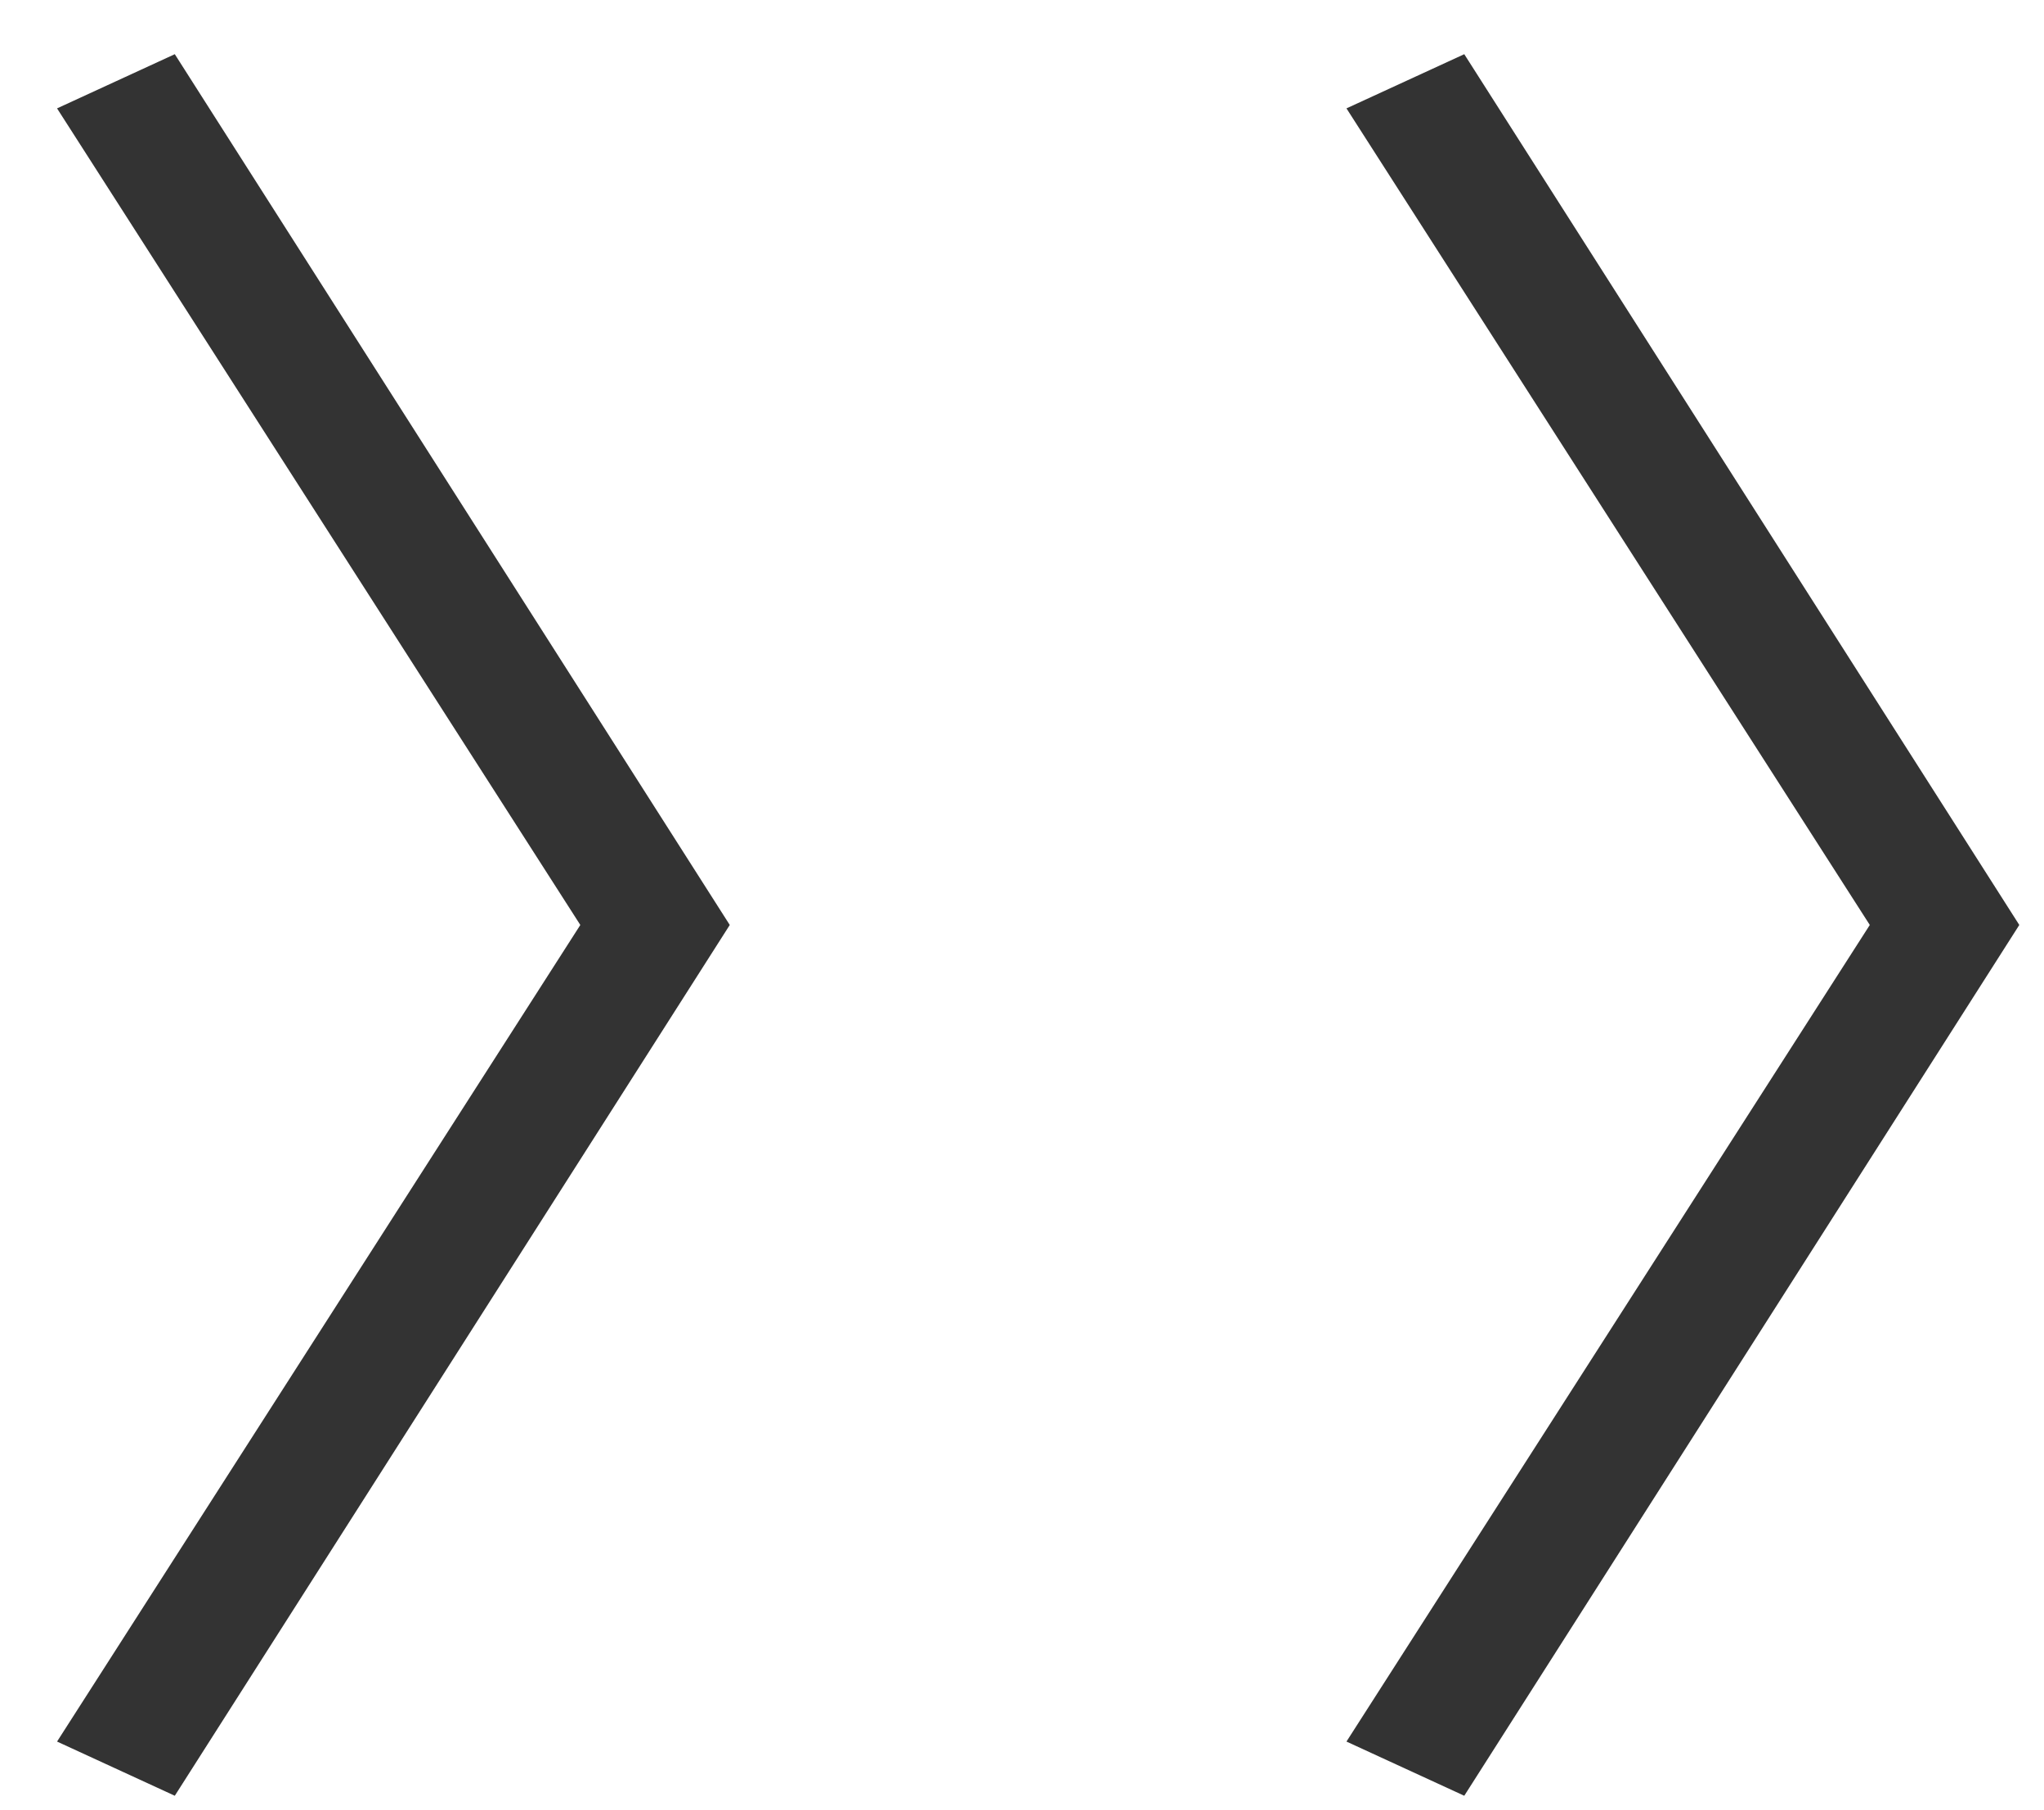
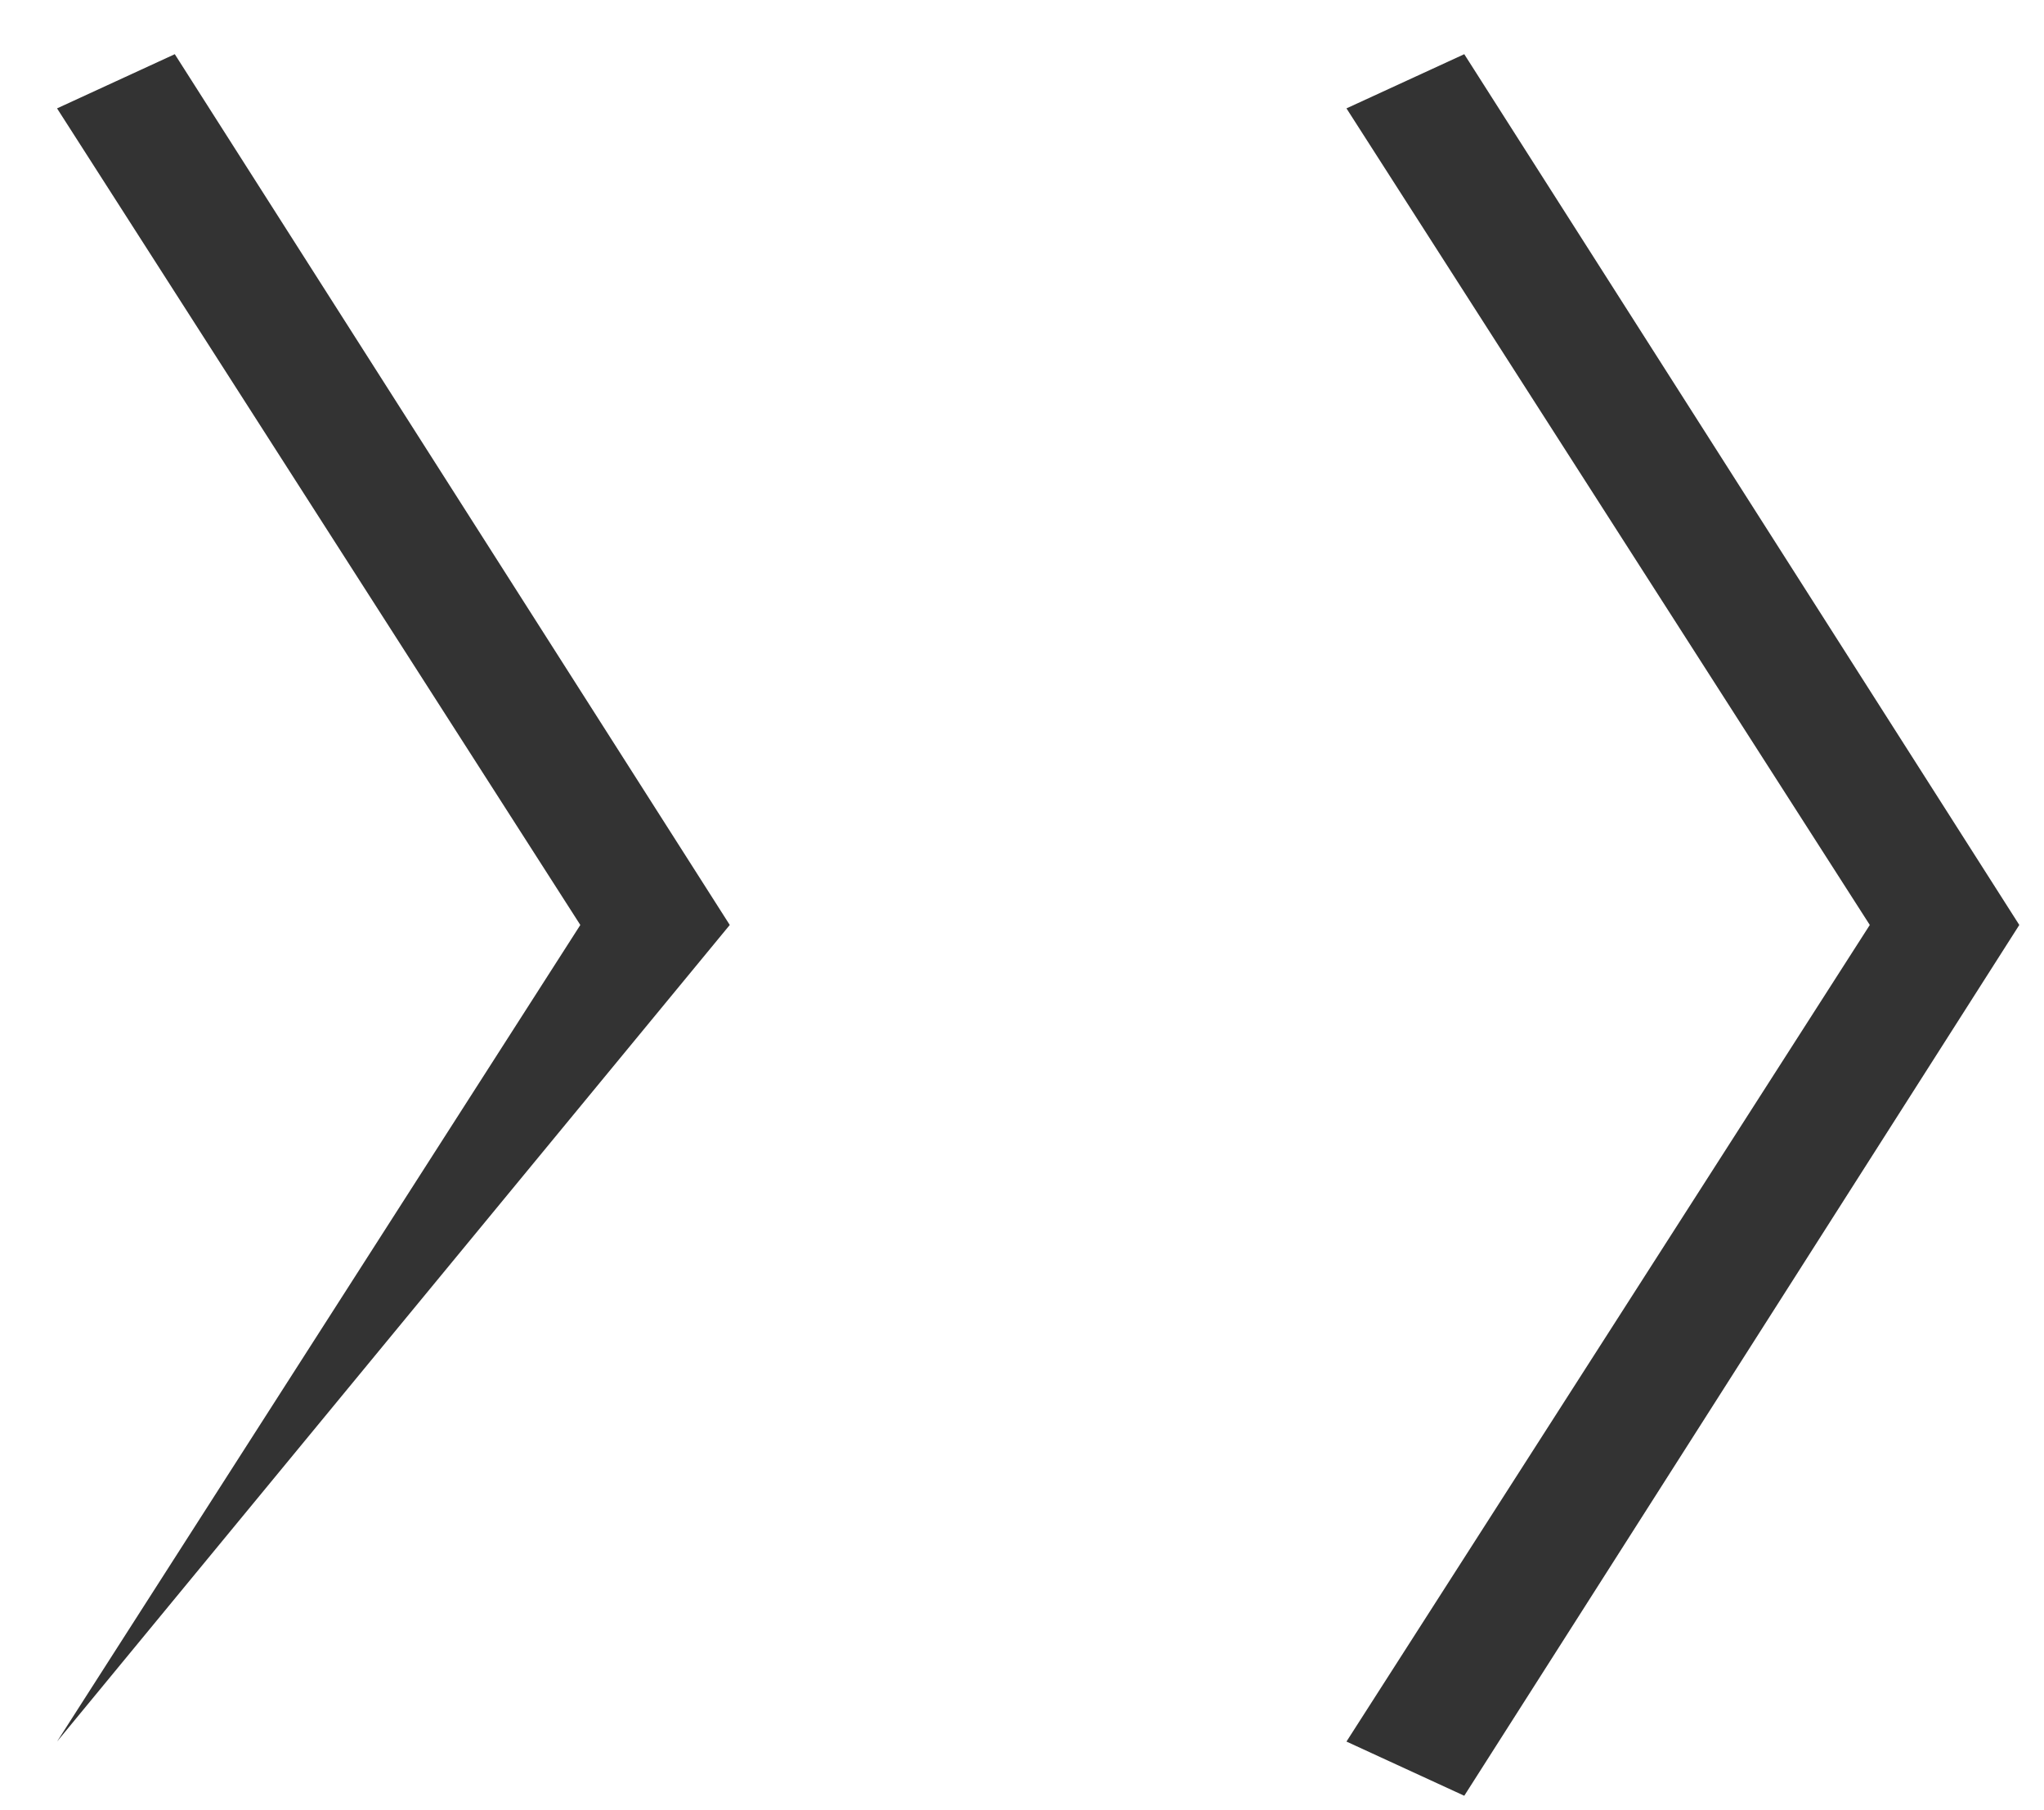
<svg xmlns="http://www.w3.org/2000/svg" width="35" height="31" viewBox="0 0 35 31" fill="none">
-   <path d="M0.977 29.824L9.937 15.84L0.977 1.856L2.993 0.928L12.496 15.84L2.993 30.752L0.977 29.824ZM23.056 29.824L32.017 15.84L23.056 1.856L25.073 0.928L34.577 15.84L25.073 30.752L23.056 29.824Z" fill="#333333" />
+   <path d="M0.977 29.824L9.937 15.84L0.977 1.856L2.993 0.928L12.496 15.84L0.977 29.824ZM23.056 29.824L32.017 15.84L23.056 1.856L25.073 0.928L34.577 15.84L25.073 30.752L23.056 29.824Z" fill="#333333" />
</svg>